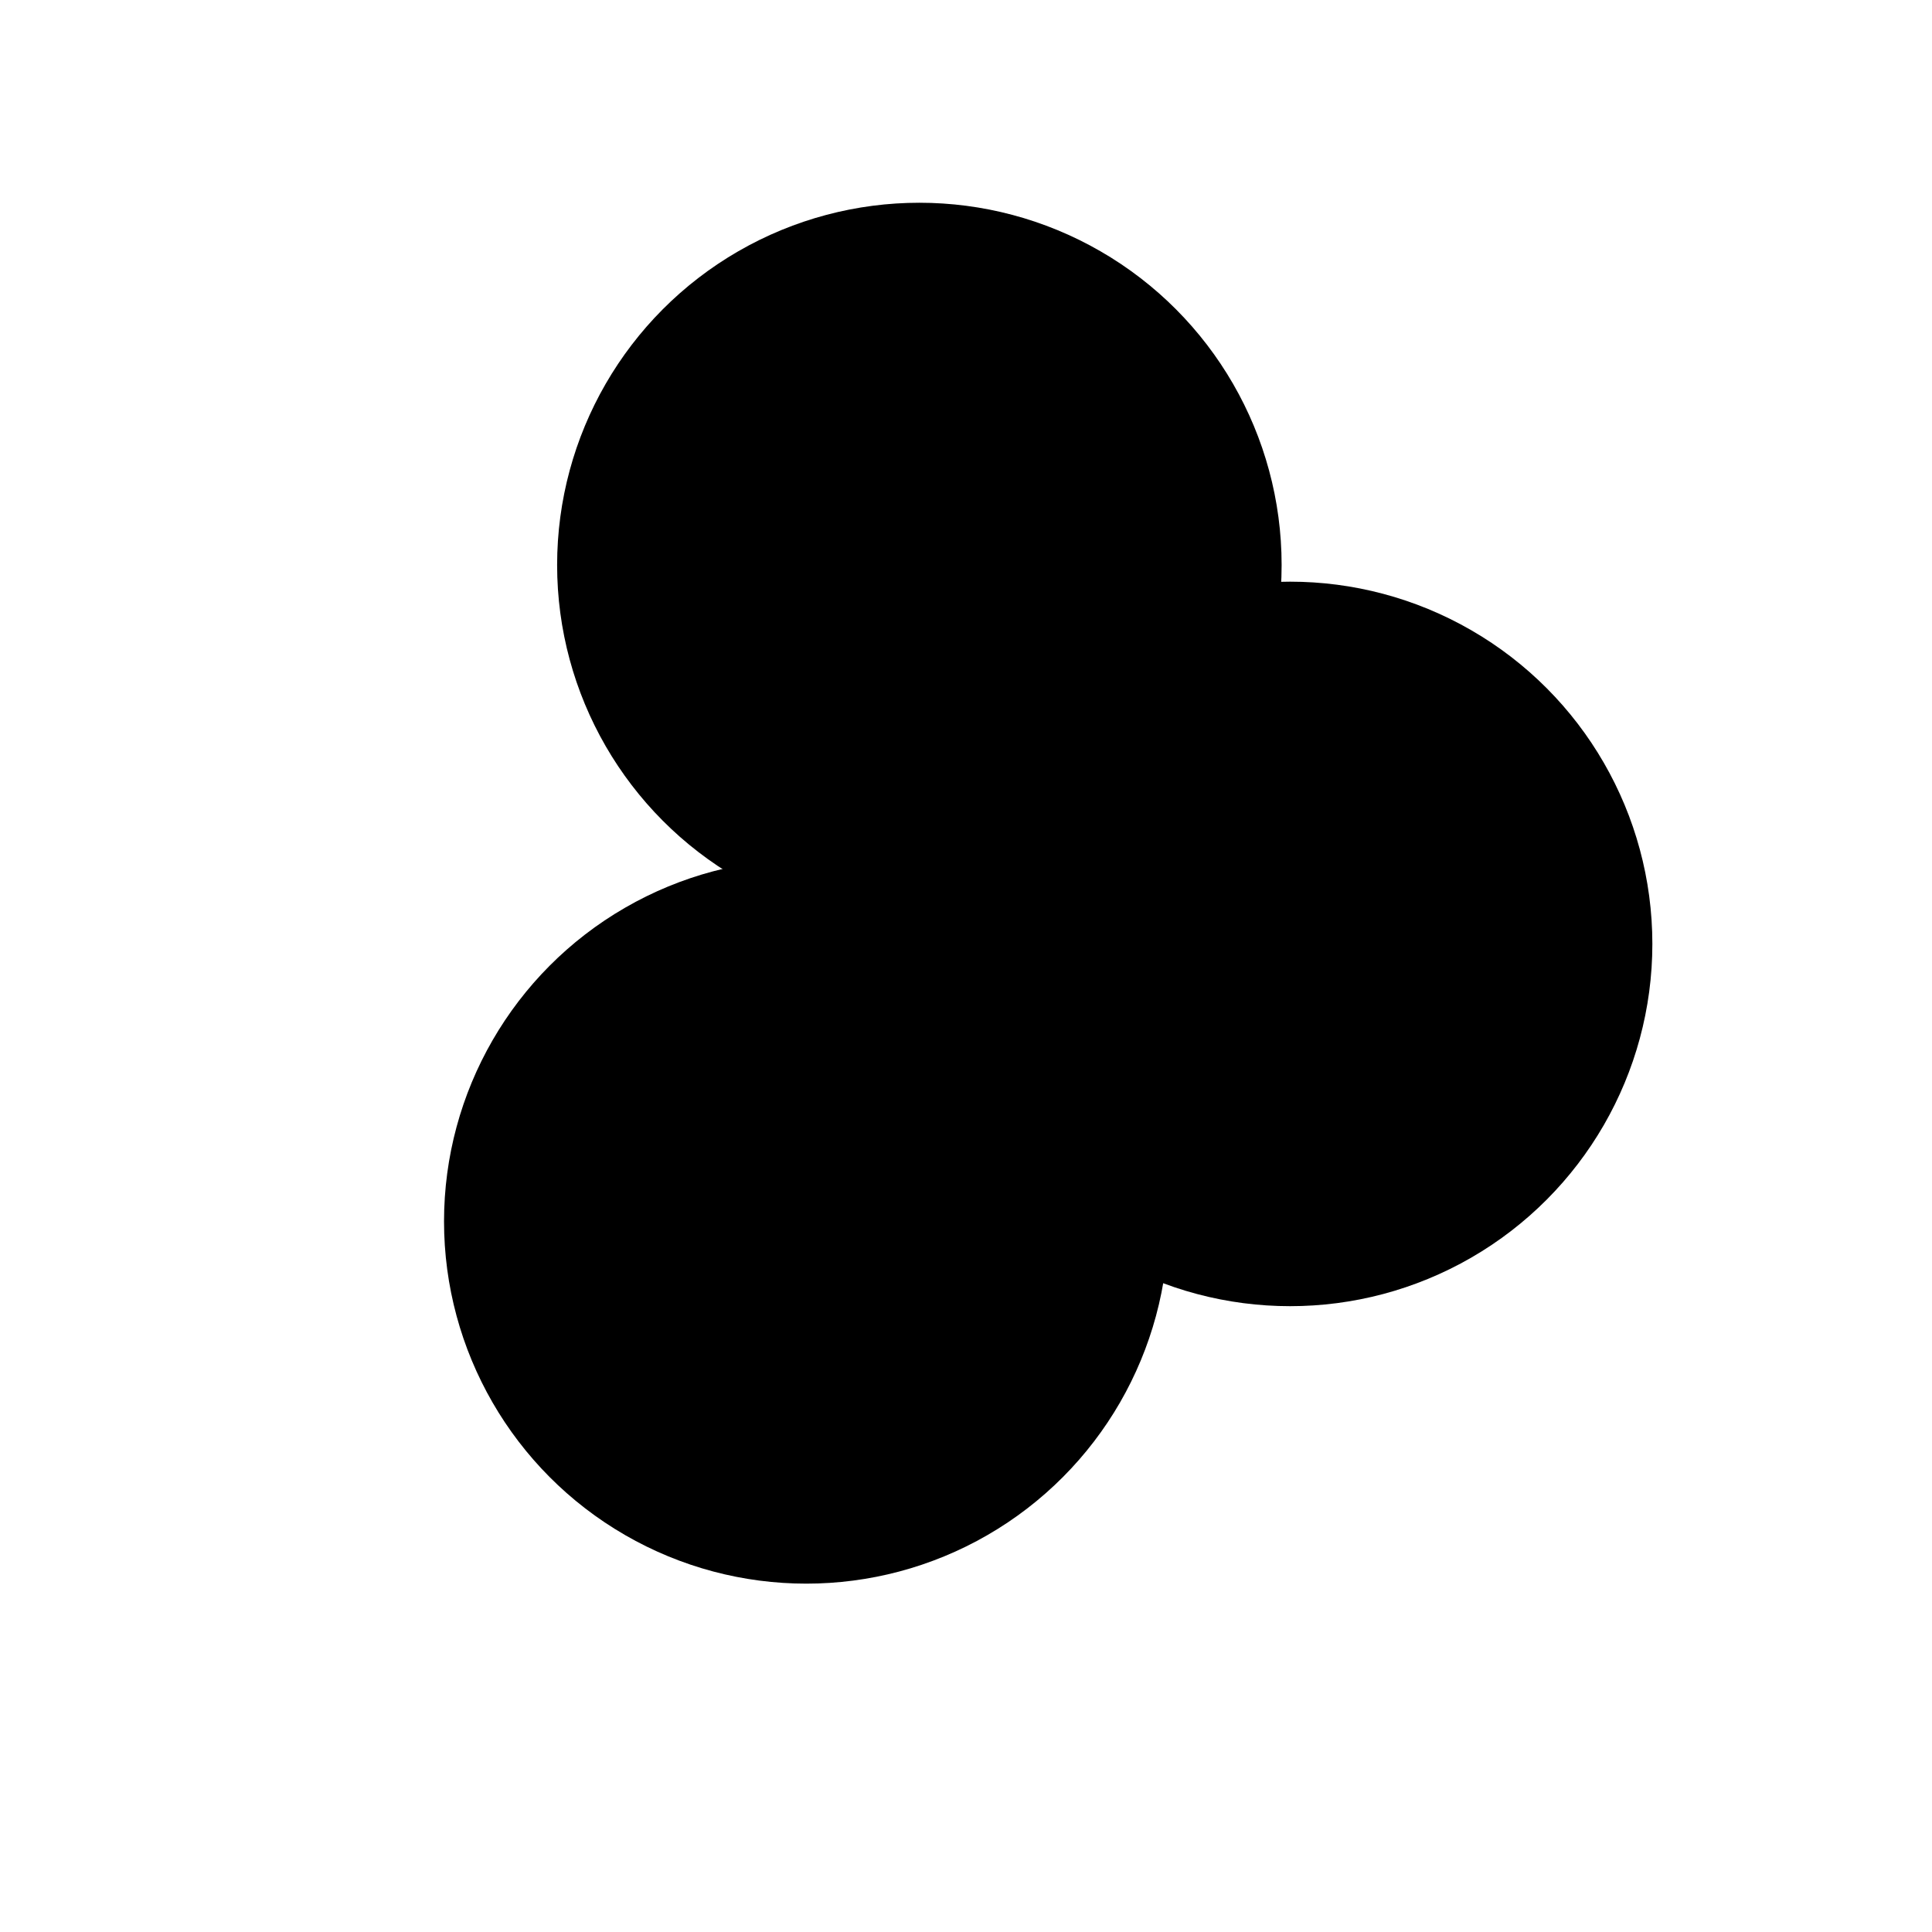
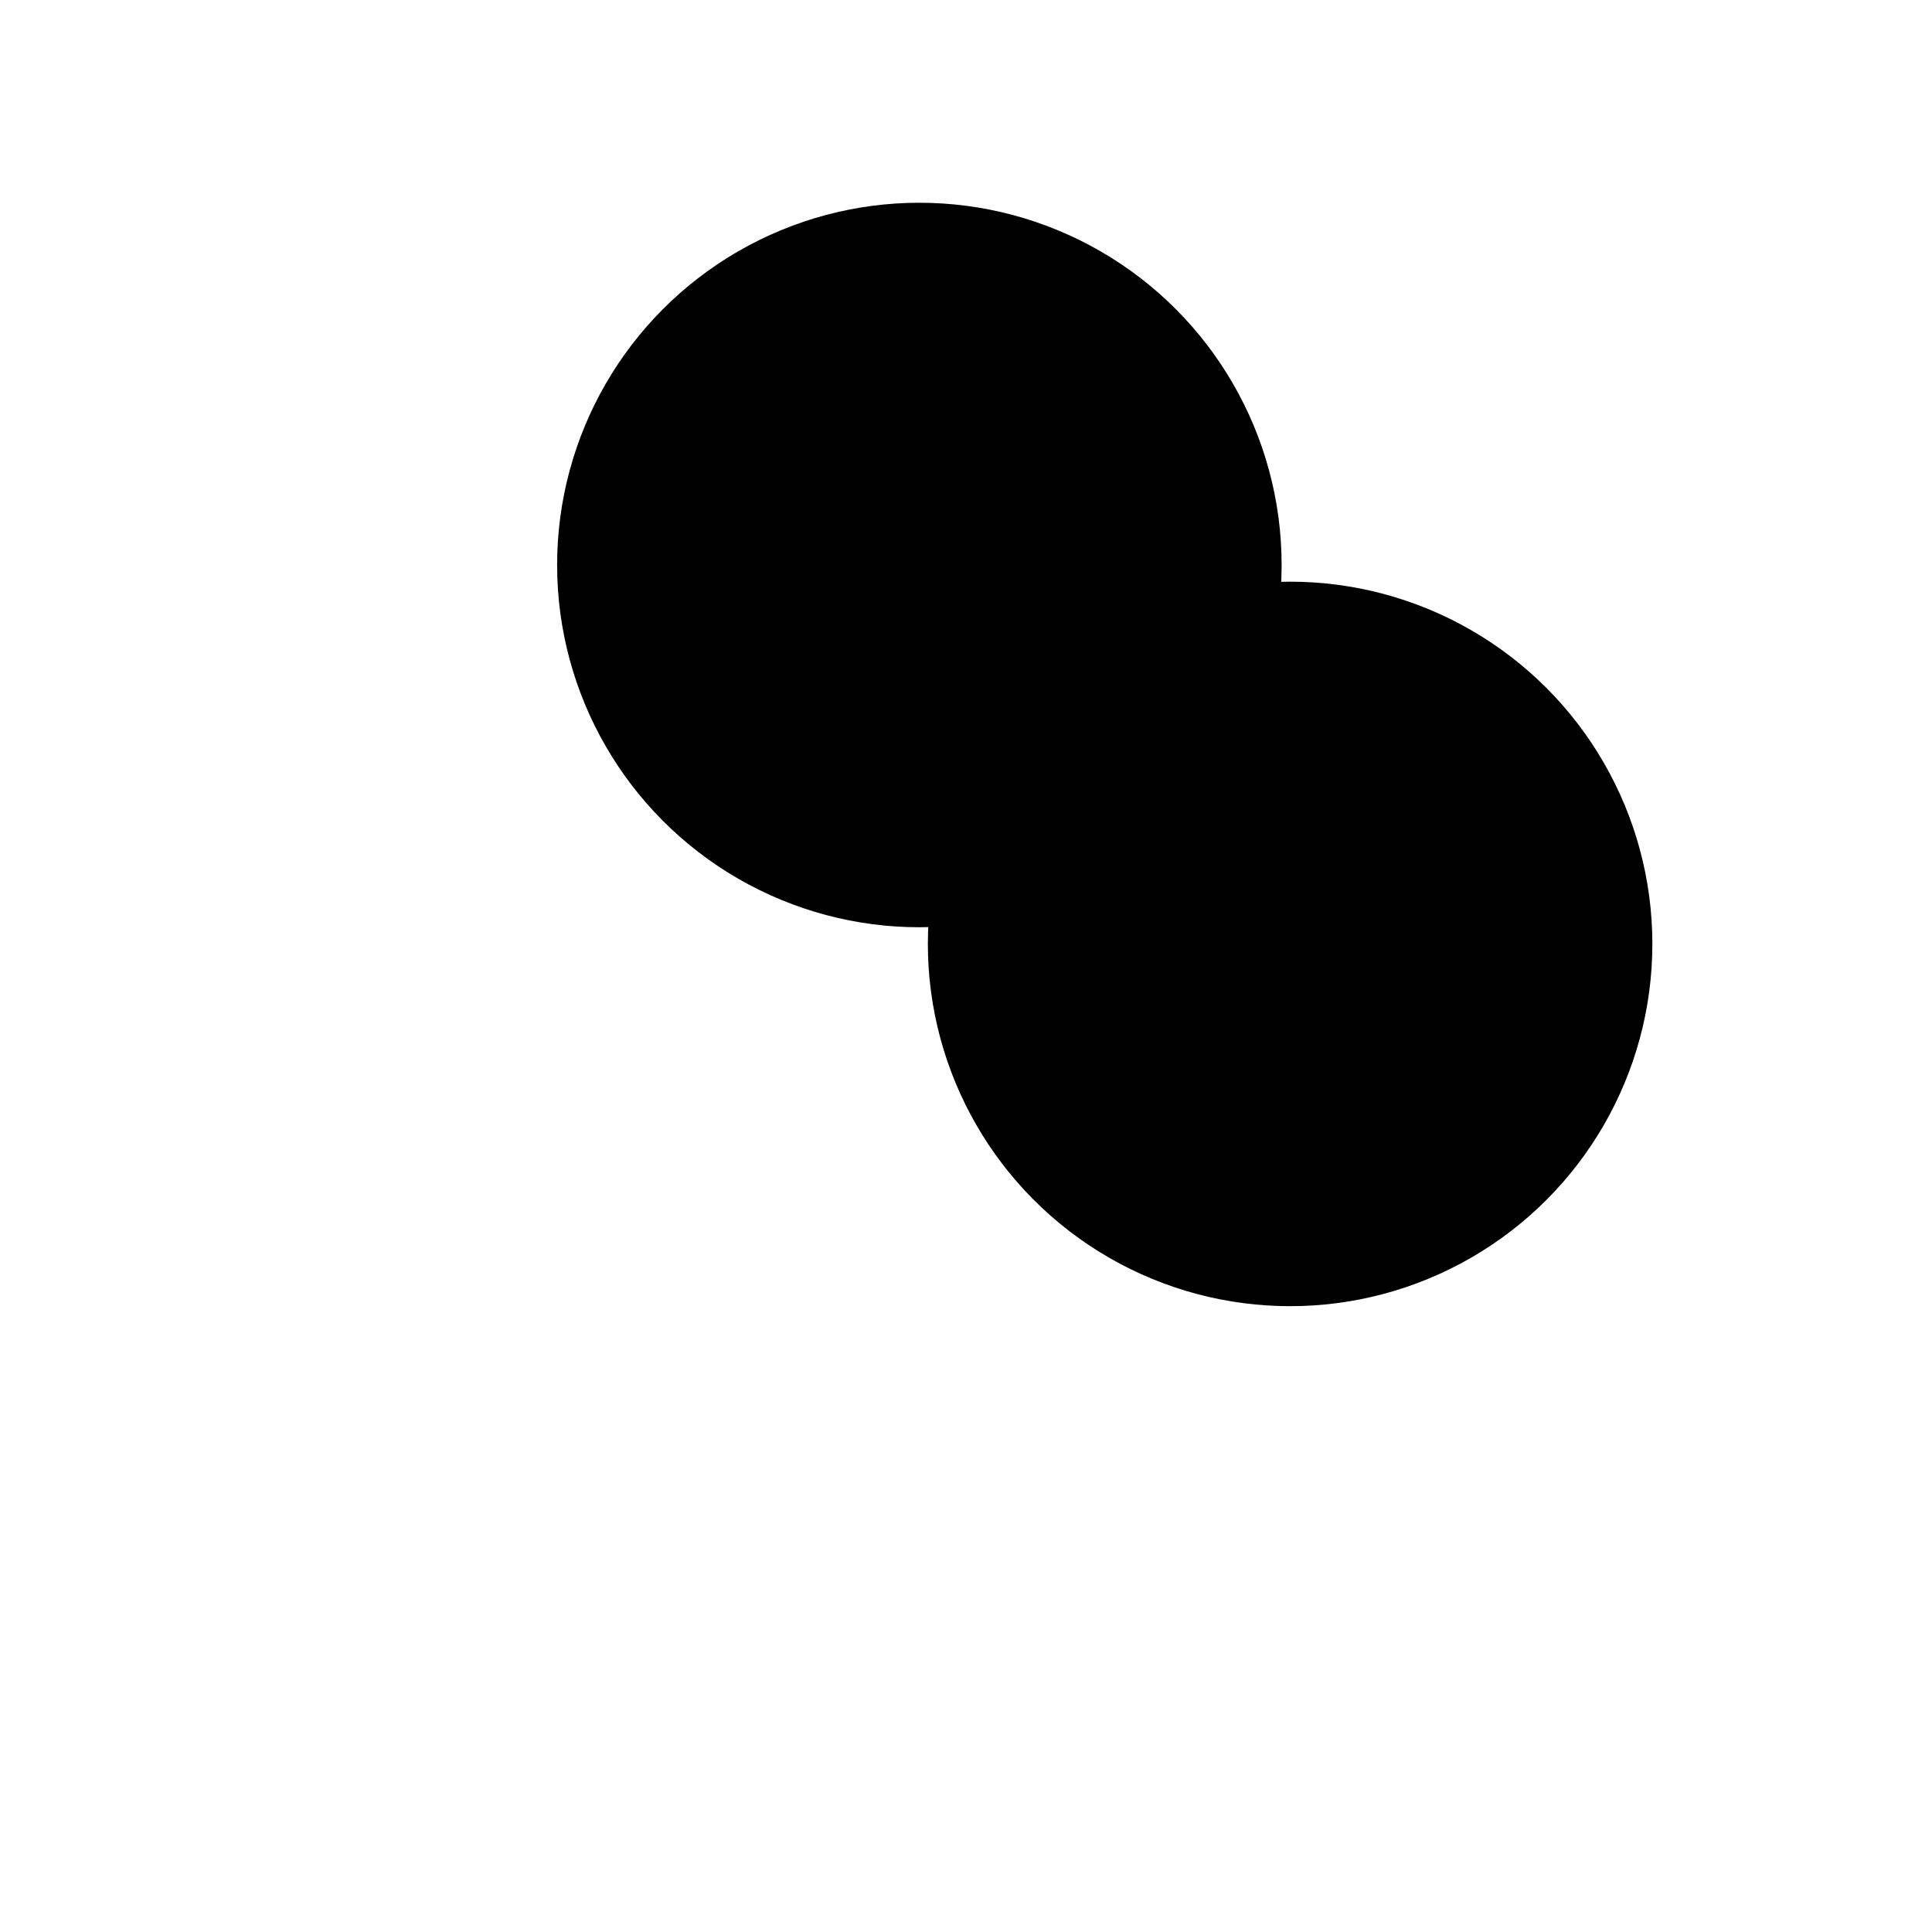
<svg xmlns="http://www.w3.org/2000/svg" version="1.1" viewBox="0 0 800 800">
  <defs>
    <filter id="bbblurry-filter" x="-100%" y="-100%" width="400%" height="400%" filterUnits="objectBoundingBox" primitiveUnits="userSpaceOnUse" color-interpolation-filters="sRGB">
      <feGaussianBlur stdDeviation="40" x="0%" y="0%" width="100%" height="100%" in="SourceGraphic" edgeMode="none" result="blur" />
    </filter>
  </defs>
  <g filter="url(#bbblurry-filter)">
    <ellipse rx="150" ry="150" cx="380.693" cy="233.955" fill="hsla(161, 81%, 57%, 1.00)" />
-     <ellipse rx="150" ry="150" cx="333.862" cy="505.752" fill="hsla(205, 89%, 60%, 1.00)" />
    <ellipse rx="150" ry="150" cx="534.207" cy="390.859" fill="hsla(250, 59%, 55%, 1.00)" />
  </g>
</svg>